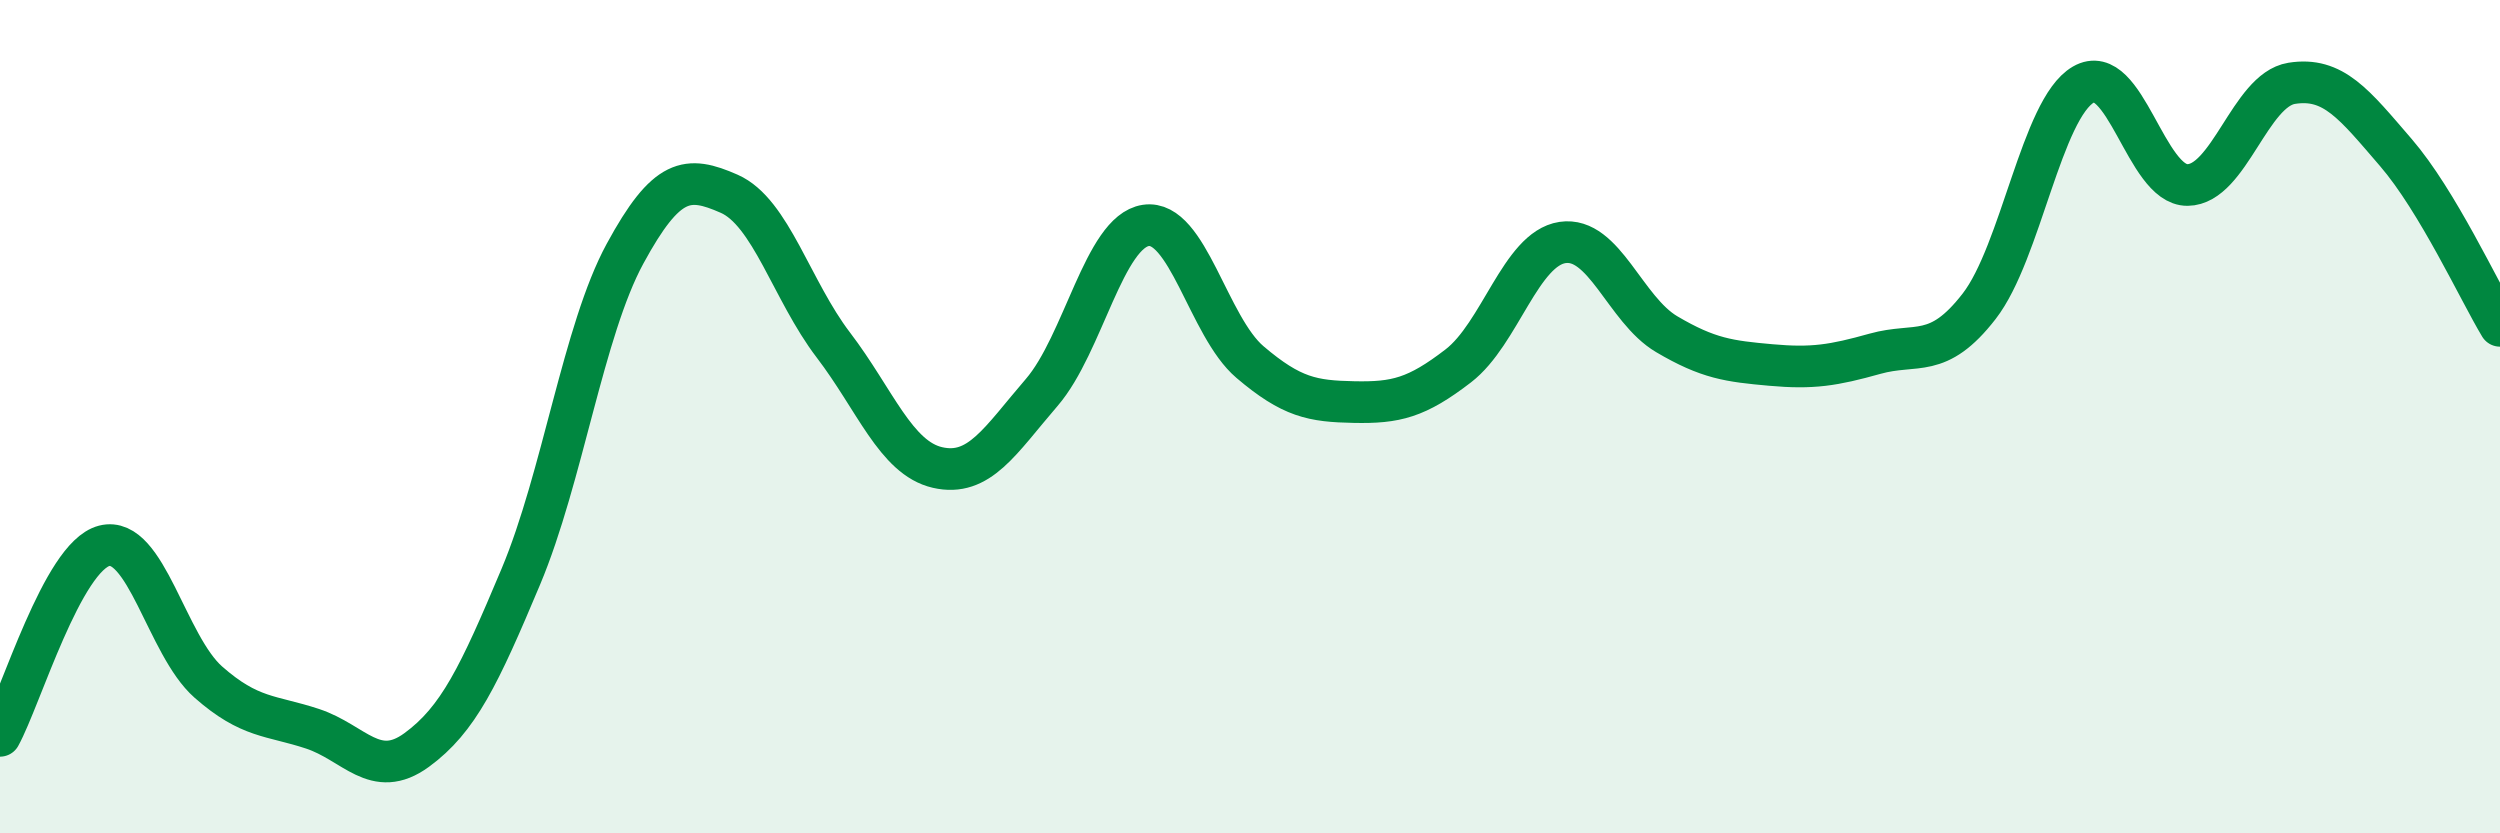
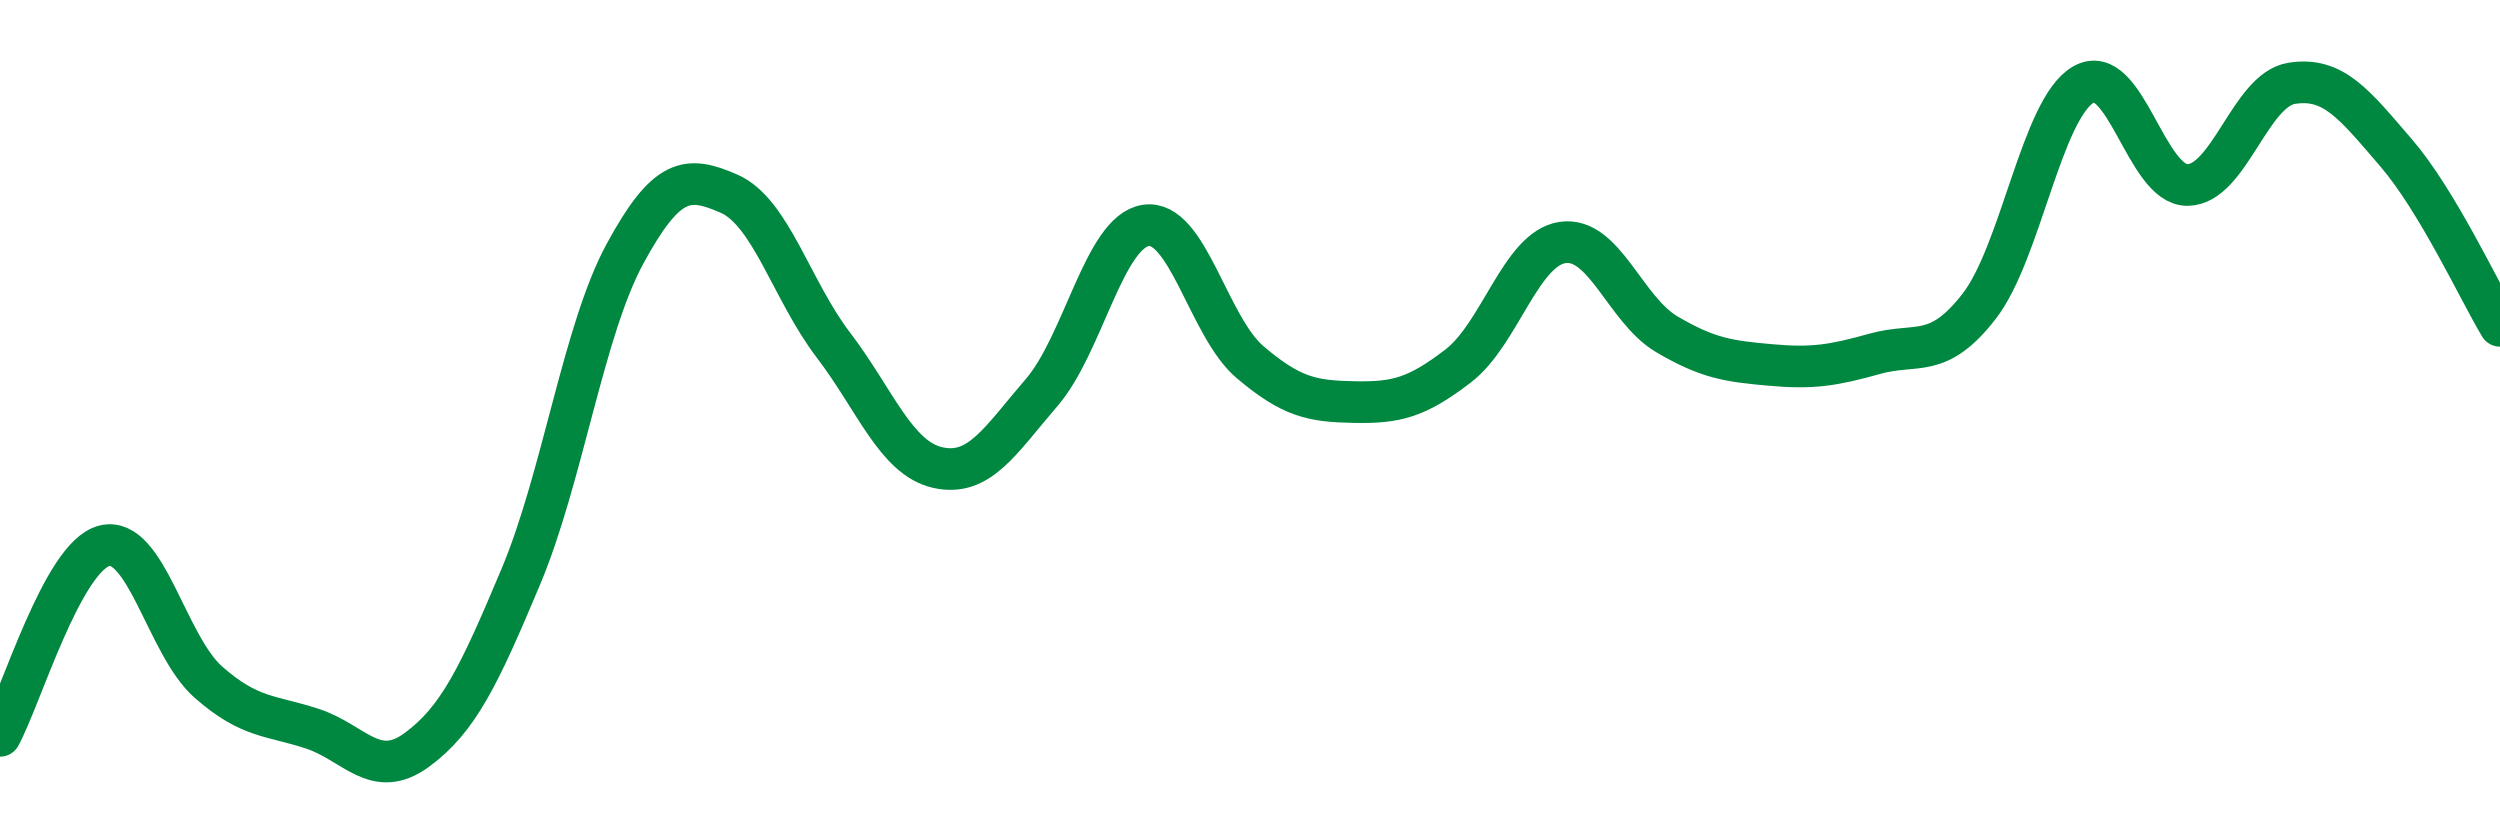
<svg xmlns="http://www.w3.org/2000/svg" width="60" height="20" viewBox="0 0 60 20">
-   <path d="M 0,17.66 C 0.5,16.75 1.5,13.36 2.5,13.1 C 3.5,12.84 4,15.49 5,16.37 C 6,17.25 6.5,17.16 7.5,17.49 C 8.5,17.82 9,18.73 10,18 C 11,17.27 11.5,16.22 12.5,13.84 C 13.5,11.46 14,7.93 15,6.09 C 16,4.25 16.5,4.21 17.5,4.65 C 18.5,5.09 19,6.97 20,8.28 C 21,9.59 21.5,10.99 22.5,11.22 C 23.5,11.45 24,10.58 25,9.42 C 26,8.26 26.5,5.56 27.5,5.41 C 28.5,5.26 29,7.84 30,8.69 C 31,9.54 31.5,9.63 32.5,9.65 C 33.5,9.67 34,9.55 35,8.78 C 36,8.01 36.5,5.97 37.5,5.82 C 38.5,5.67 39,7.43 40,8.02 C 41,8.61 41.5,8.67 42.5,8.76 C 43.5,8.85 44,8.77 45,8.49 C 46,8.21 46.5,8.64 47.5,7.35 C 48.5,6.06 49,2.61 50,2.03 C 51,1.45 51.5,4.45 52.5,4.44 C 53.5,4.43 54,2.16 55,2 C 56,1.84 56.5,2.5 57.5,3.66 C 58.5,4.82 59.5,6.99 60,7.82L60 20L0 20Z" fill="#008740" opacity="0.1" stroke-linecap="round" stroke-linejoin="round" />
  <path d="M 0,17.66 C 0.5,16.75 1.5,13.36 2.5,13.1 C 3.5,12.84 4,15.49 5,16.37 C 6,17.25 6.5,17.16 7.5,17.49 C 8.5,17.82 9,18.73 10,18 C 11,17.27 11.5,16.22 12.5,13.84 C 13.5,11.46 14,7.93 15,6.09 C 16,4.25 16.5,4.21 17.5,4.65 C 18.5,5.09 19,6.97 20,8.28 C 21,9.59 21.5,10.99 22.5,11.22 C 23.5,11.45 24,10.58 25,9.42 C 26,8.26 26.5,5.56 27.5,5.41 C 28.5,5.26 29,7.84 30,8.69 C 31,9.54 31.5,9.63 32.5,9.65 C 33.5,9.67 34,9.55 35,8.78 C 36,8.01 36.5,5.97 37.5,5.82 C 38.5,5.67 39,7.43 40,8.02 C 41,8.61 41.5,8.67 42.5,8.76 C 43.5,8.85 44,8.77 45,8.49 C 46,8.21 46.5,8.64 47.5,7.35 C 48.5,6.06 49,2.61 50,2.03 C 51,1.45 51.5,4.45 52.5,4.44 C 53.5,4.43 54,2.16 55,2 C 56,1.84 56.5,2.5 57.5,3.66 C 58.5,4.82 59.5,6.99 60,7.82" stroke="#008740" stroke-width="1" fill="none" stroke-linecap="round" stroke-linejoin="round" />
</svg>